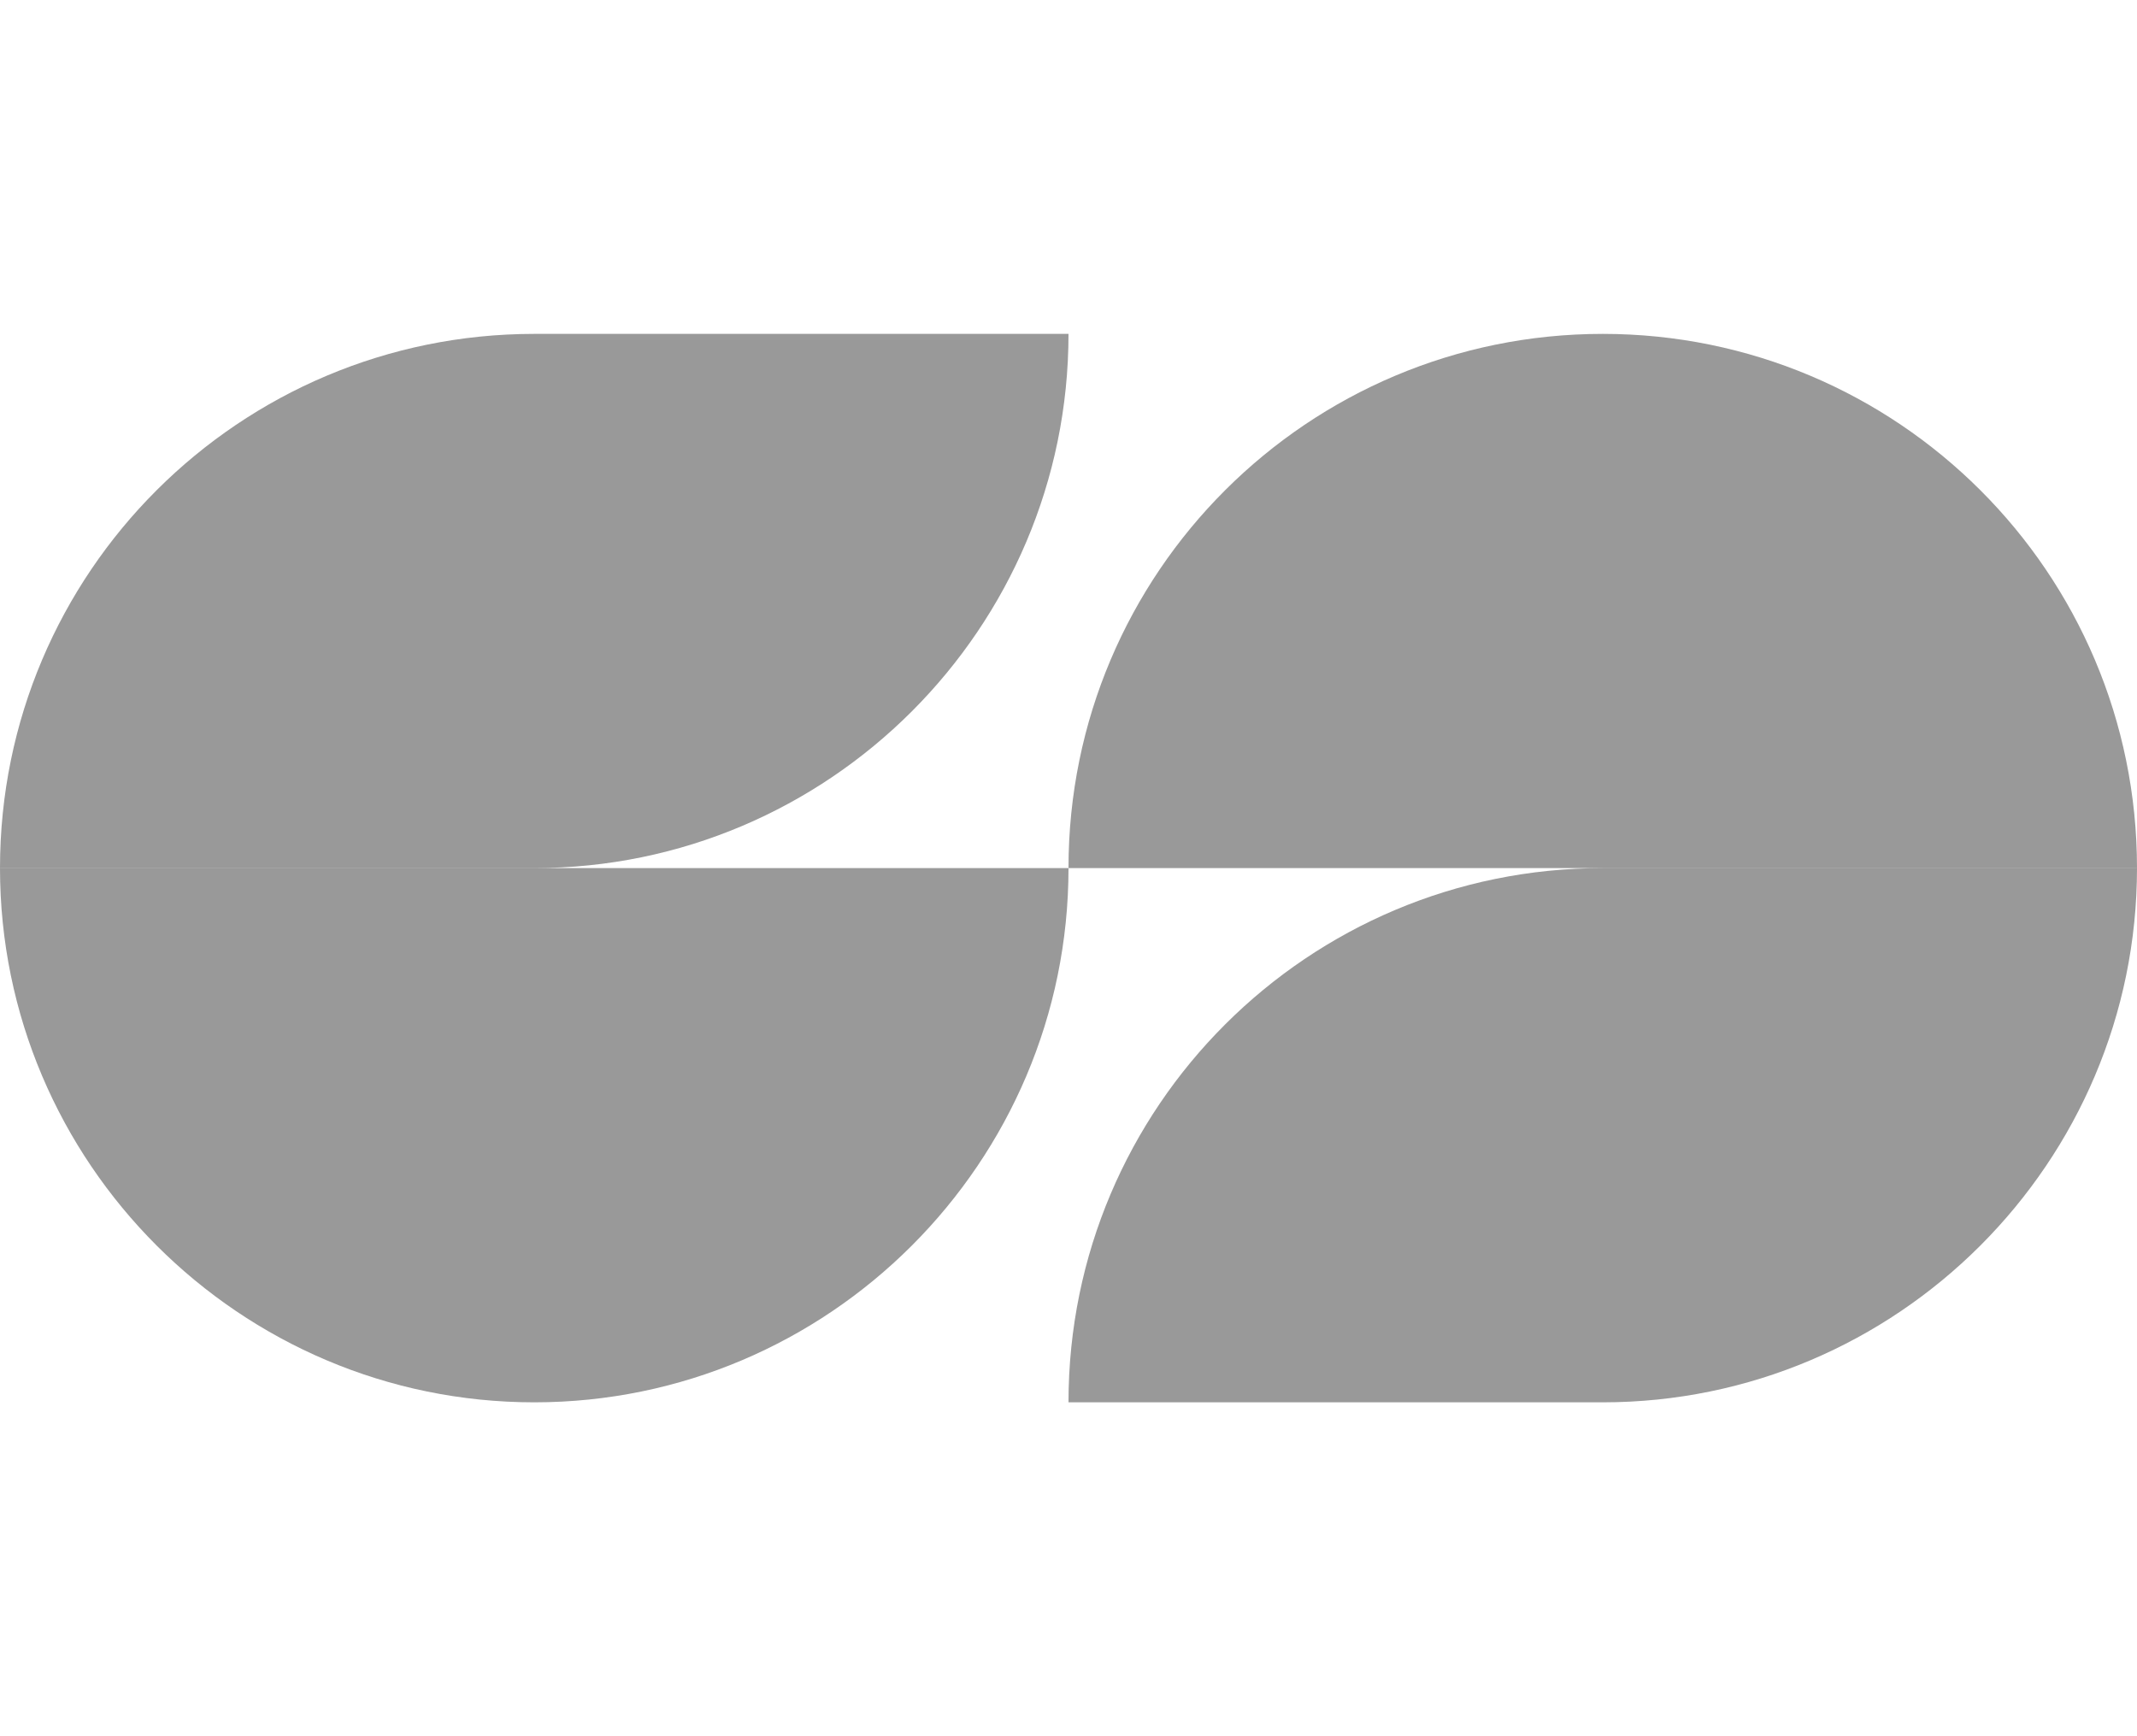
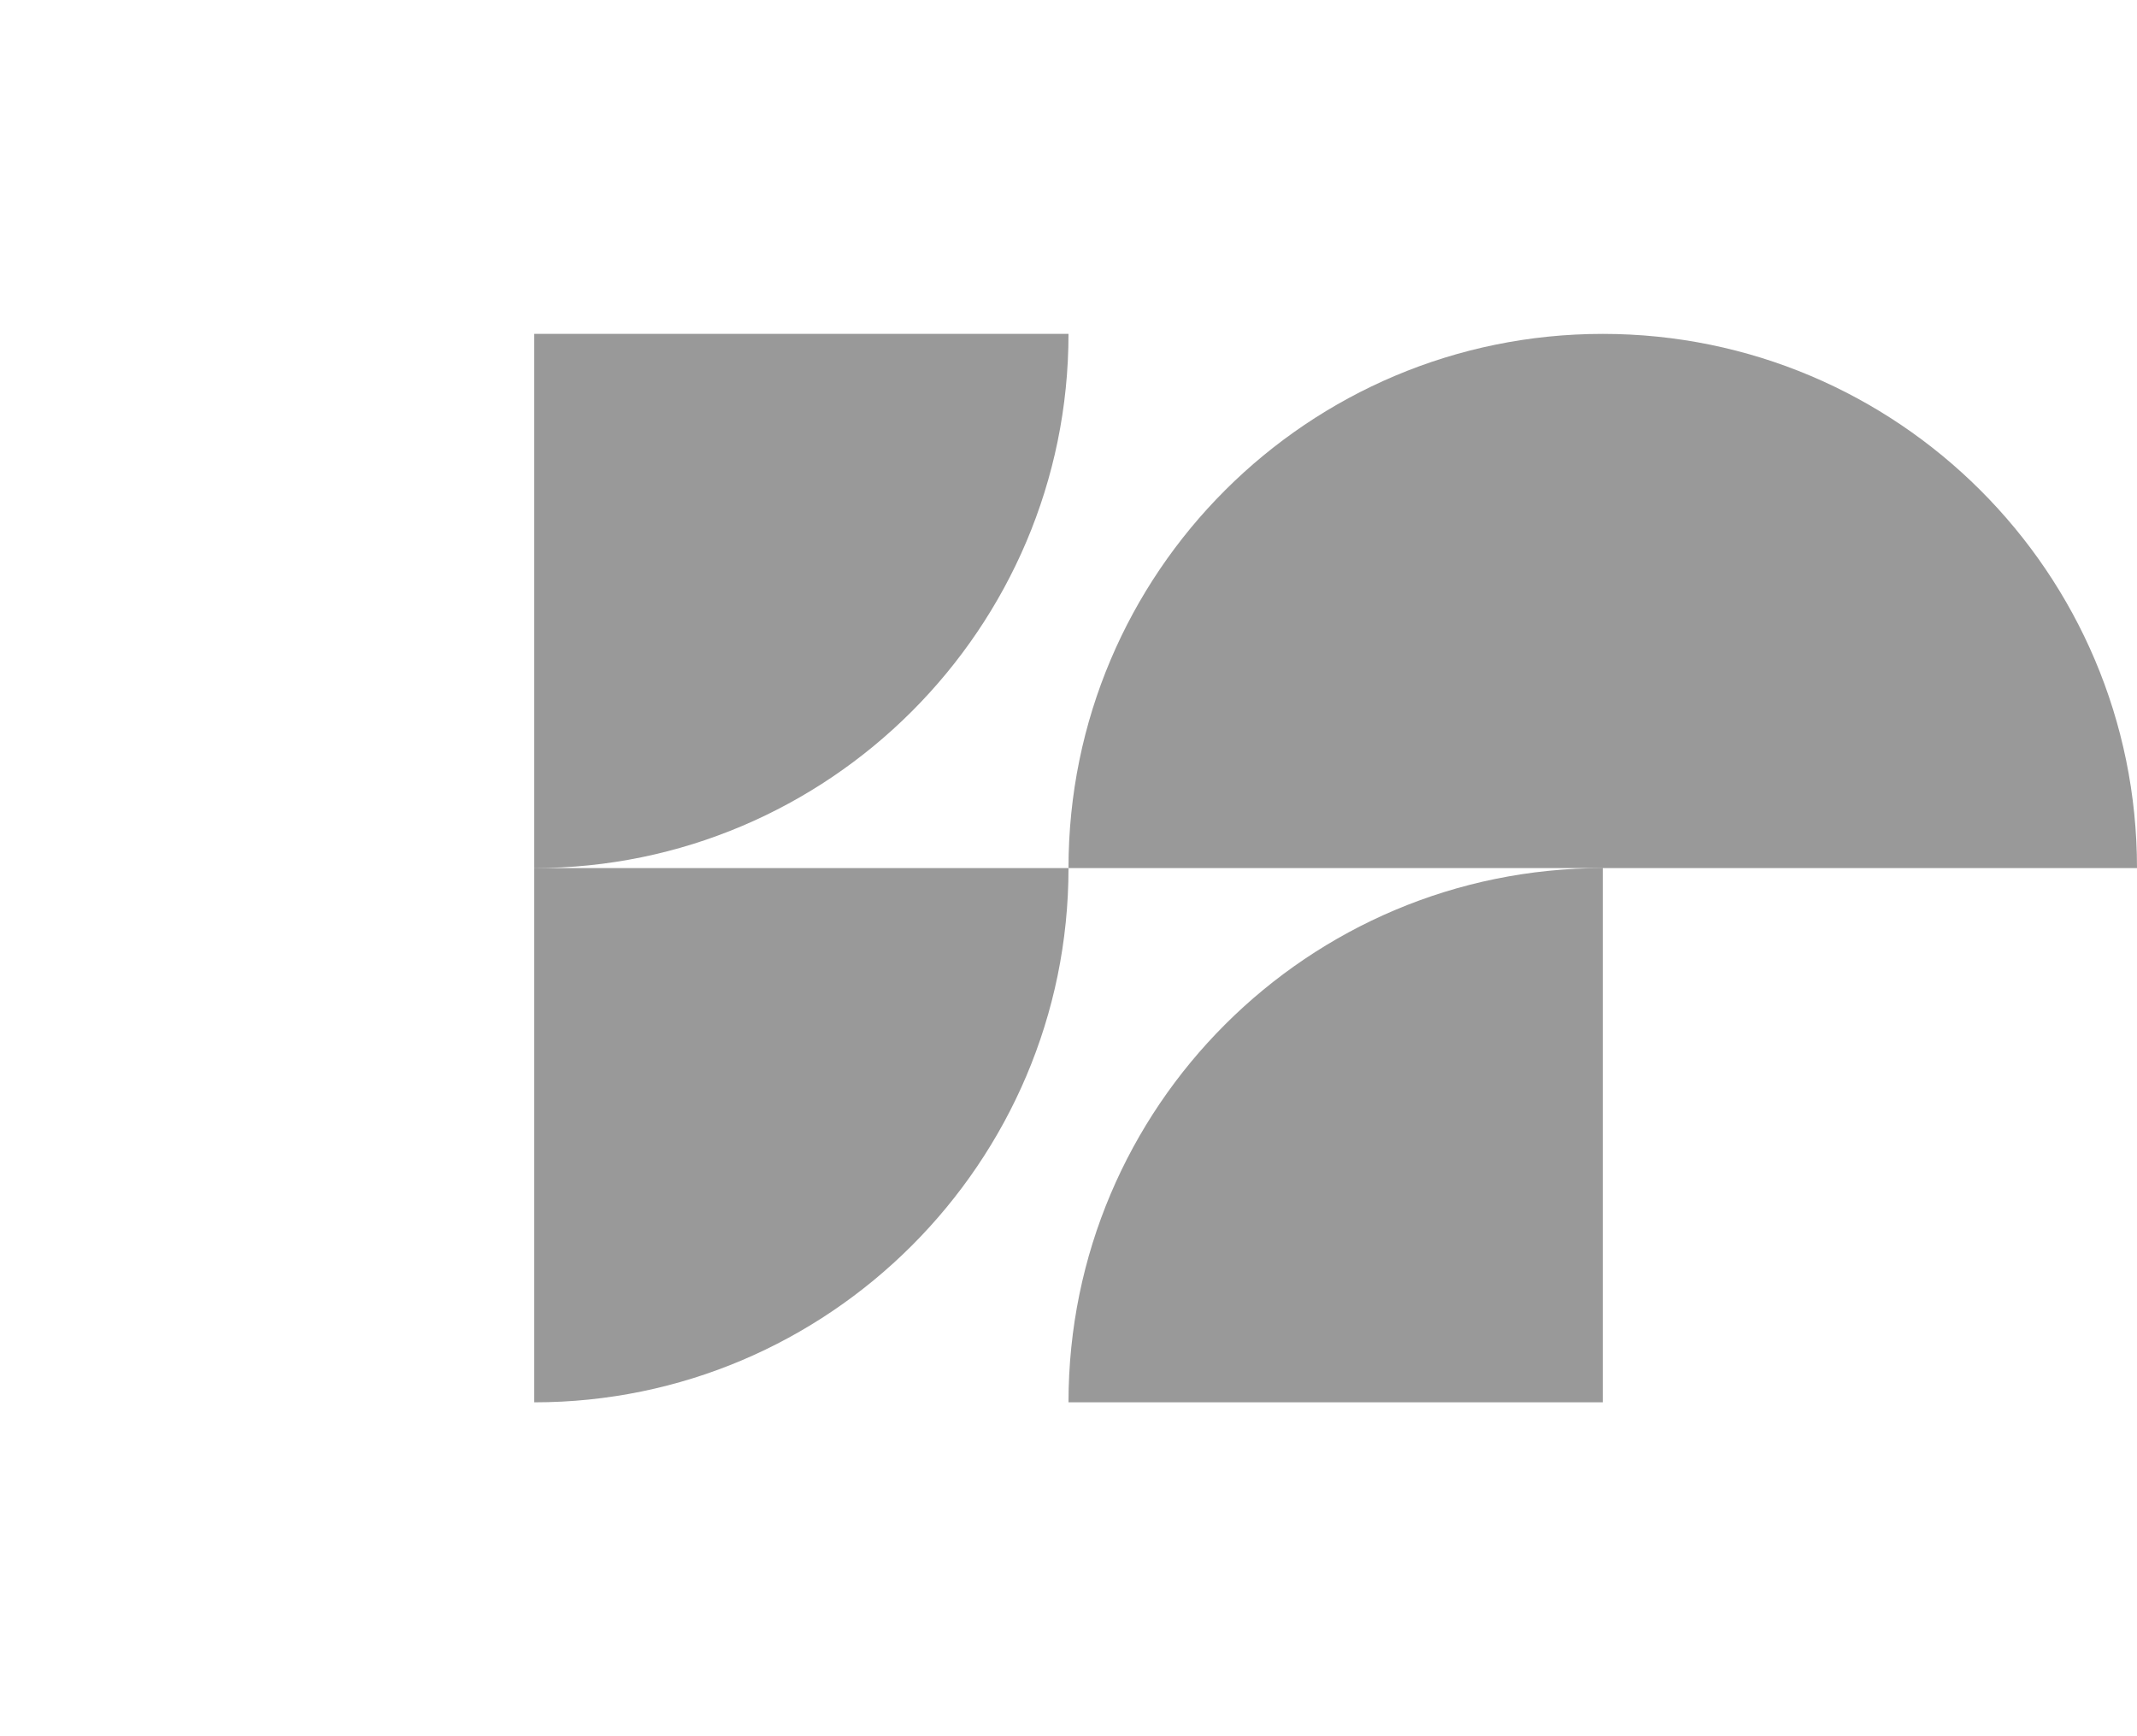
<svg xmlns="http://www.w3.org/2000/svg" width="32" height="26" viewBox="0 0 32 26" fill="none">
-   <path d="M8 5V13H0C0 8.573 3.591 5 8 5Z" fill="black" fill-opacity="0.4" />
  <path d="M16 5H8V13C12.409 13 16 9.409 16 5Z" fill="black" fill-opacity="0.4" />
  <path d="M16 13H24V5C19.591 5 16 8.573 16 13Z" fill="black" fill-opacity="0.4" />
  <path d="M24 5V13H32C32 8.573 28.409 5 24 5Z" fill="black" fill-opacity="0.4" />
-   <path d="M8 21V13H0C0 17.409 3.591 21 8 21Z" fill="black" fill-opacity="0.4" />
  <path d="M16 13H8V21C12.409 21 16 17.409 16 13Z" fill="black" fill-opacity="0.4" />
  <path d="M16 21H24V13C19.591 13 16 16.573 16 21Z" fill="black" fill-opacity="0.4" />
-   <path d="M24 21V13H32C32 17.409 28.409 21 24 21Z" fill="black" fill-opacity="0.4" />
</svg>